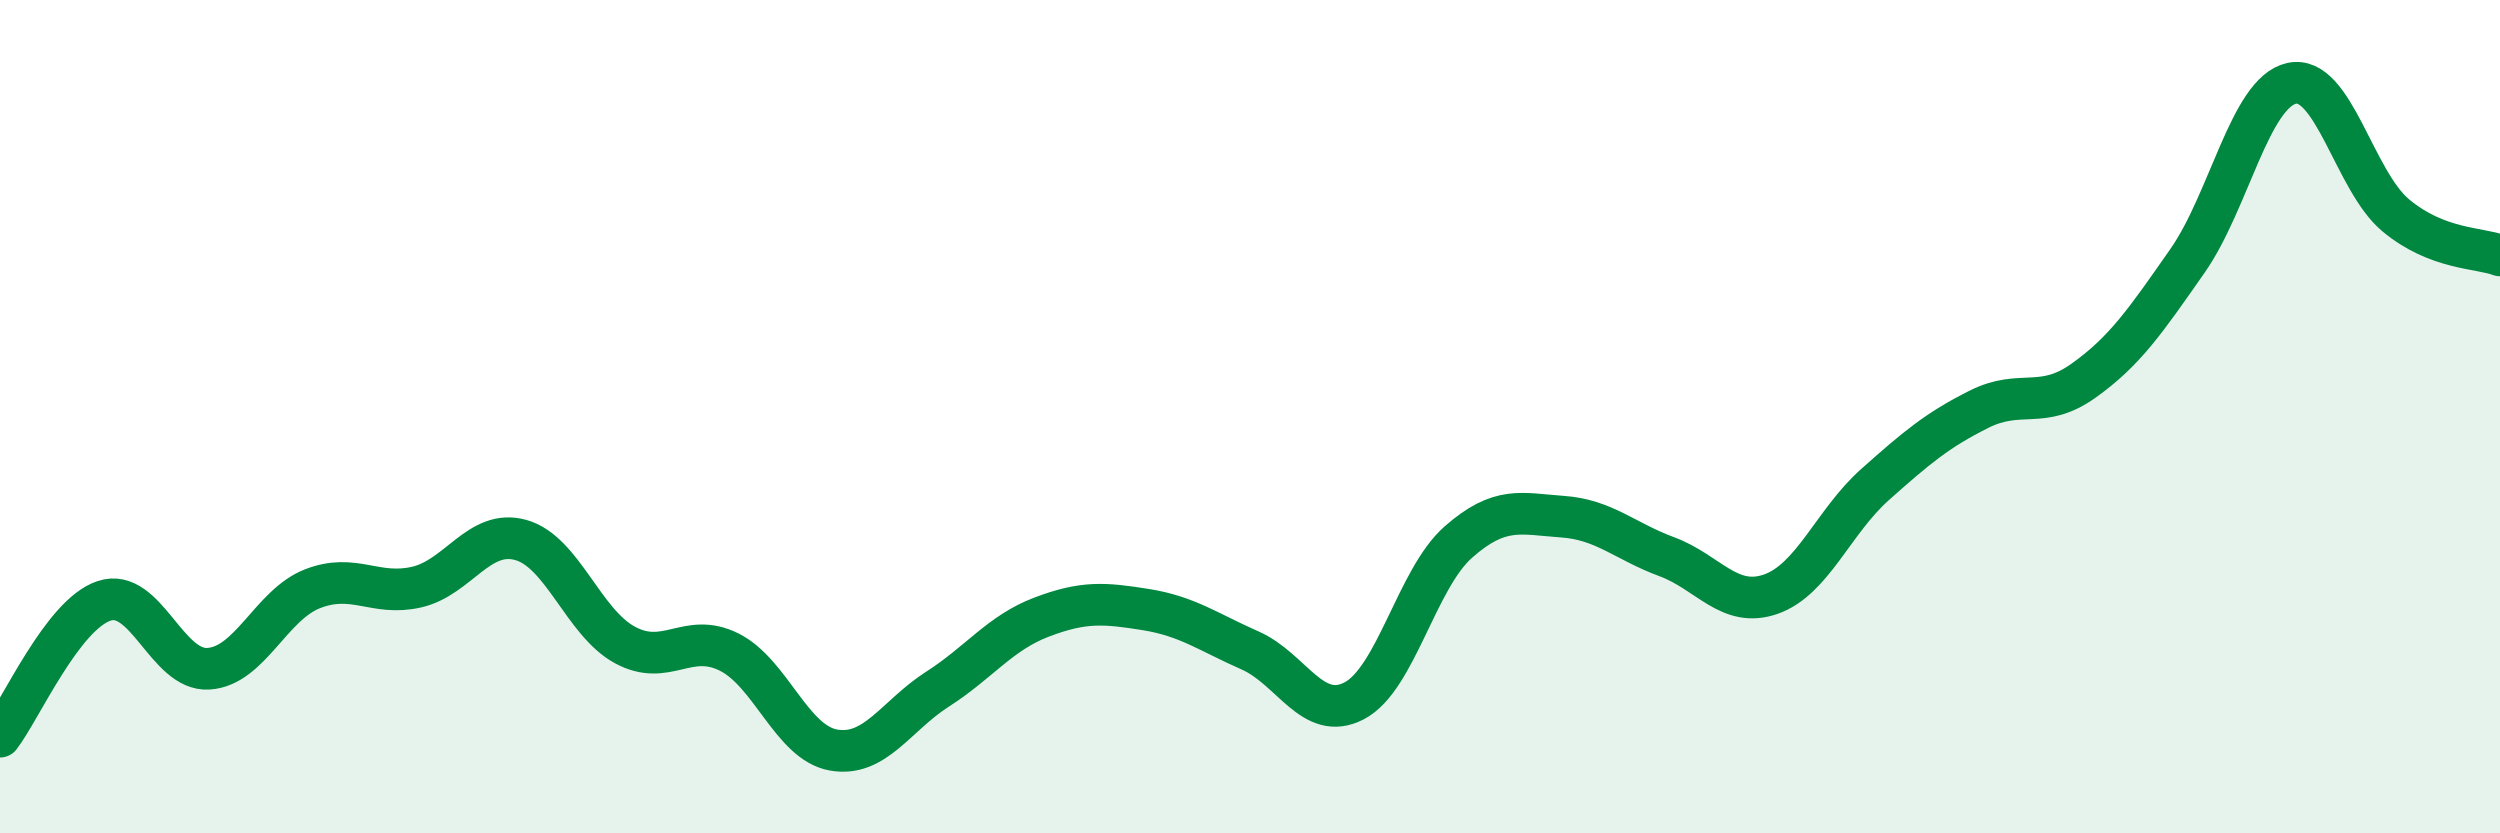
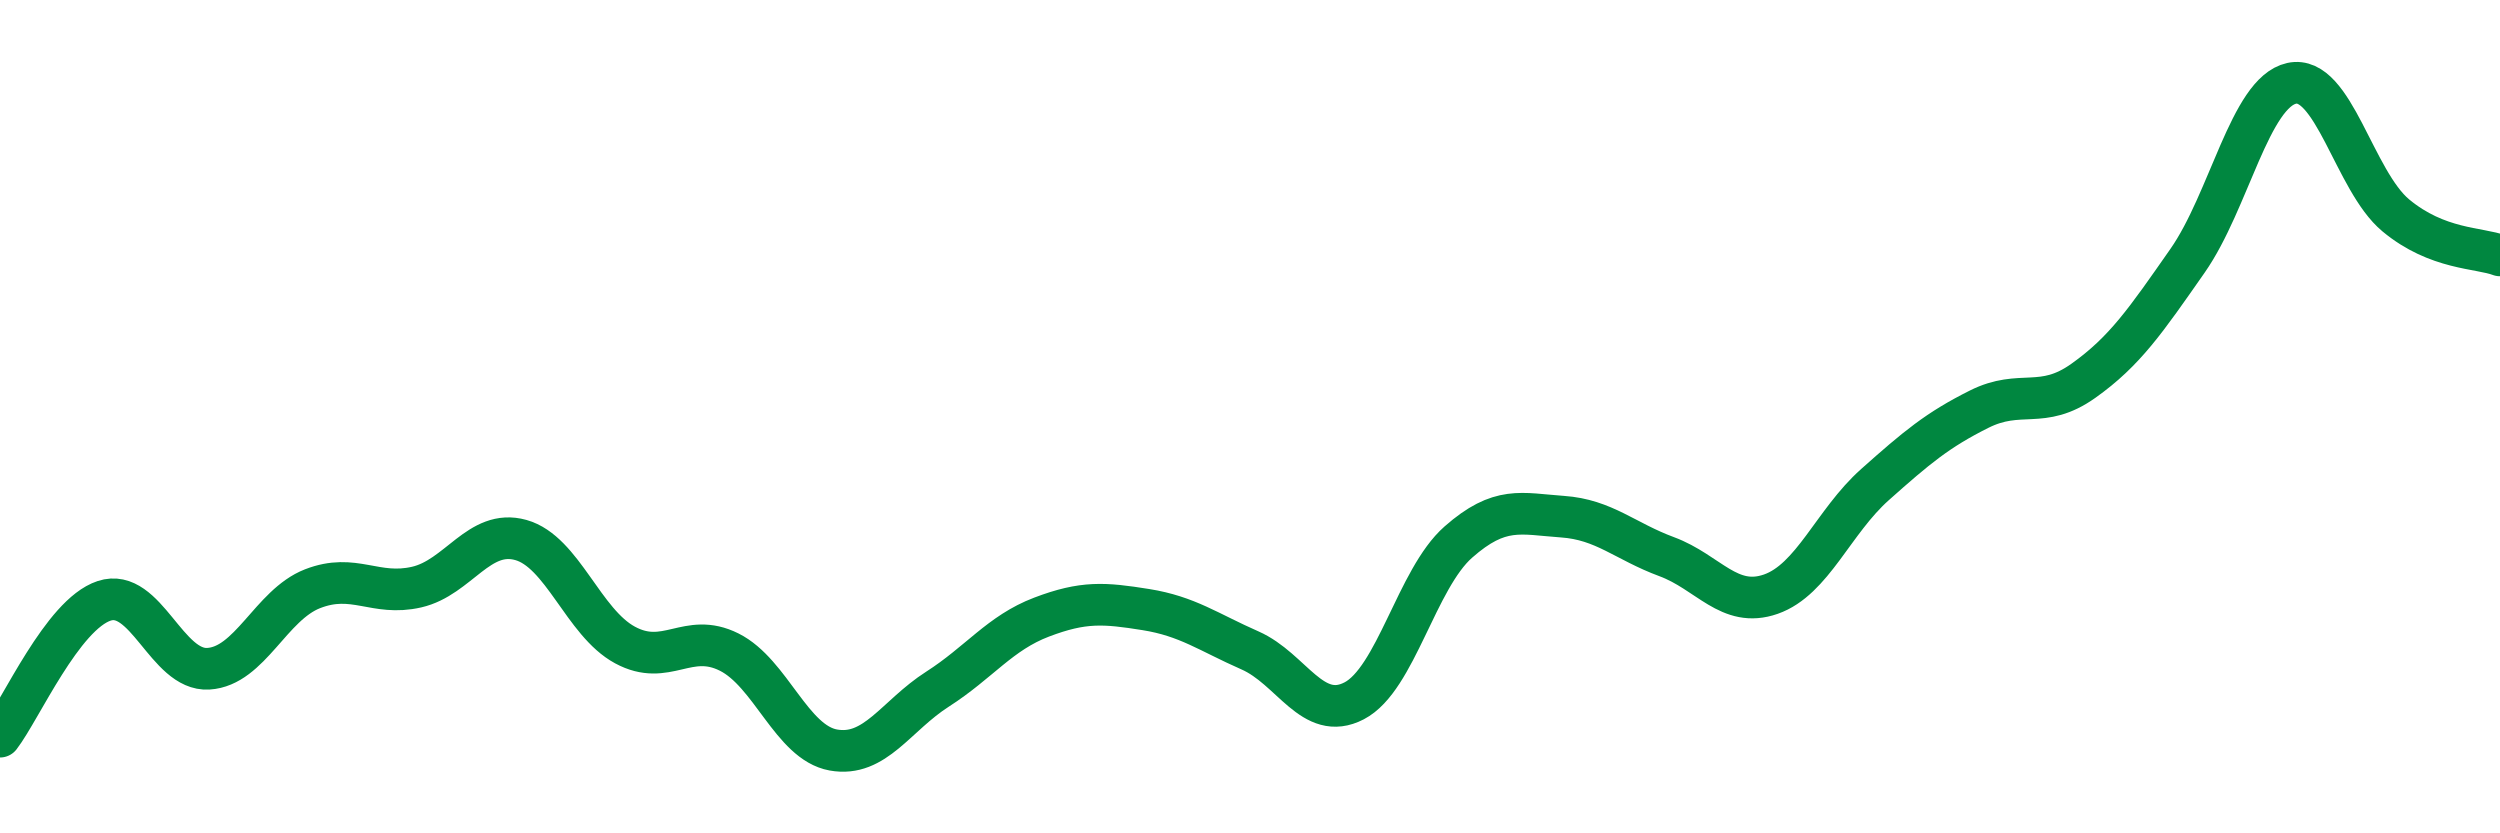
<svg xmlns="http://www.w3.org/2000/svg" width="60" height="20" viewBox="0 0 60 20">
-   <path d="M 0,17.68 C 0.5,17.03 1.5,14.75 2.5,14.42 C 3.5,14.09 4,16.11 5,16.05 C 6,15.99 6.5,14.52 7.5,14.13 C 8.5,13.74 9,14.32 10,14.09 C 11,13.86 11.5,12.68 12.5,12.96 C 13.5,13.24 14,14.94 15,15.48 C 16,16.02 16.5,15.15 17.5,15.65 C 18.5,16.15 19,17.82 20,18 C 21,18.18 21.5,17.18 22.5,16.54 C 23.5,15.9 24,15.19 25,14.81 C 26,14.43 26.5,14.47 27.5,14.63 C 28.5,14.79 29,15.17 30,15.61 C 31,16.05 31.5,17.34 32.5,16.82 C 33.5,16.3 34,13.89 35,13.01 C 36,12.13 36.5,12.33 37.5,12.4 C 38.5,12.47 39,12.99 40,13.36 C 41,13.73 41.5,14.61 42.5,14.26 C 43.5,13.91 44,12.52 45,11.63 C 46,10.74 46.5,10.32 47.5,9.82 C 48.5,9.32 49,9.85 50,9.14 C 51,8.43 51.5,7.69 52.5,6.26 C 53.5,4.83 54,2.22 55,2 C 56,1.78 56.5,4.34 57.5,5.17 C 58.5,6 59.5,5.94 60,6.13L60 20L0 20Z" fill="#008740" opacity="0.1" stroke-linecap="round" stroke-linejoin="round" />
  <path d="M 0,17.68 C 0.5,17.03 1.5,14.75 2.5,14.42 C 3.5,14.09 4,16.11 5,16.05 C 6,15.99 6.5,14.52 7.5,14.13 C 8.5,13.74 9,14.32 10,14.09 C 11,13.86 11.5,12.68 12.5,12.96 C 13.5,13.24 14,14.94 15,15.48 C 16,16.02 16.5,15.15 17.5,15.65 C 18.5,16.15 19,17.82 20,18 C 21,18.18 21.5,17.18 22.5,16.54 C 23.5,15.9 24,15.19 25,14.81 C 26,14.43 26.5,14.47 27.5,14.63 C 28.5,14.79 29,15.17 30,15.61 C 31,16.05 31.5,17.34 32.5,16.82 C 33.5,16.3 34,13.89 35,13.01 C 36,12.13 36.5,12.33 37.5,12.4 C 38.5,12.47 39,12.99 40,13.36 C 41,13.73 41.5,14.61 42.5,14.26 C 43.5,13.91 44,12.52 45,11.63 C 46,10.74 46.5,10.32 47.5,9.82 C 48.5,9.32 49,9.85 50,9.14 C 51,8.43 51.5,7.69 52.5,6.26 C 53.5,4.83 54,2.22 55,2 C 56,1.78 56.5,4.34 57.5,5.17 C 58.5,6 59.5,5.94 60,6.13" stroke="#008740" stroke-width="1" fill="none" stroke-linecap="round" stroke-linejoin="round" />
</svg>